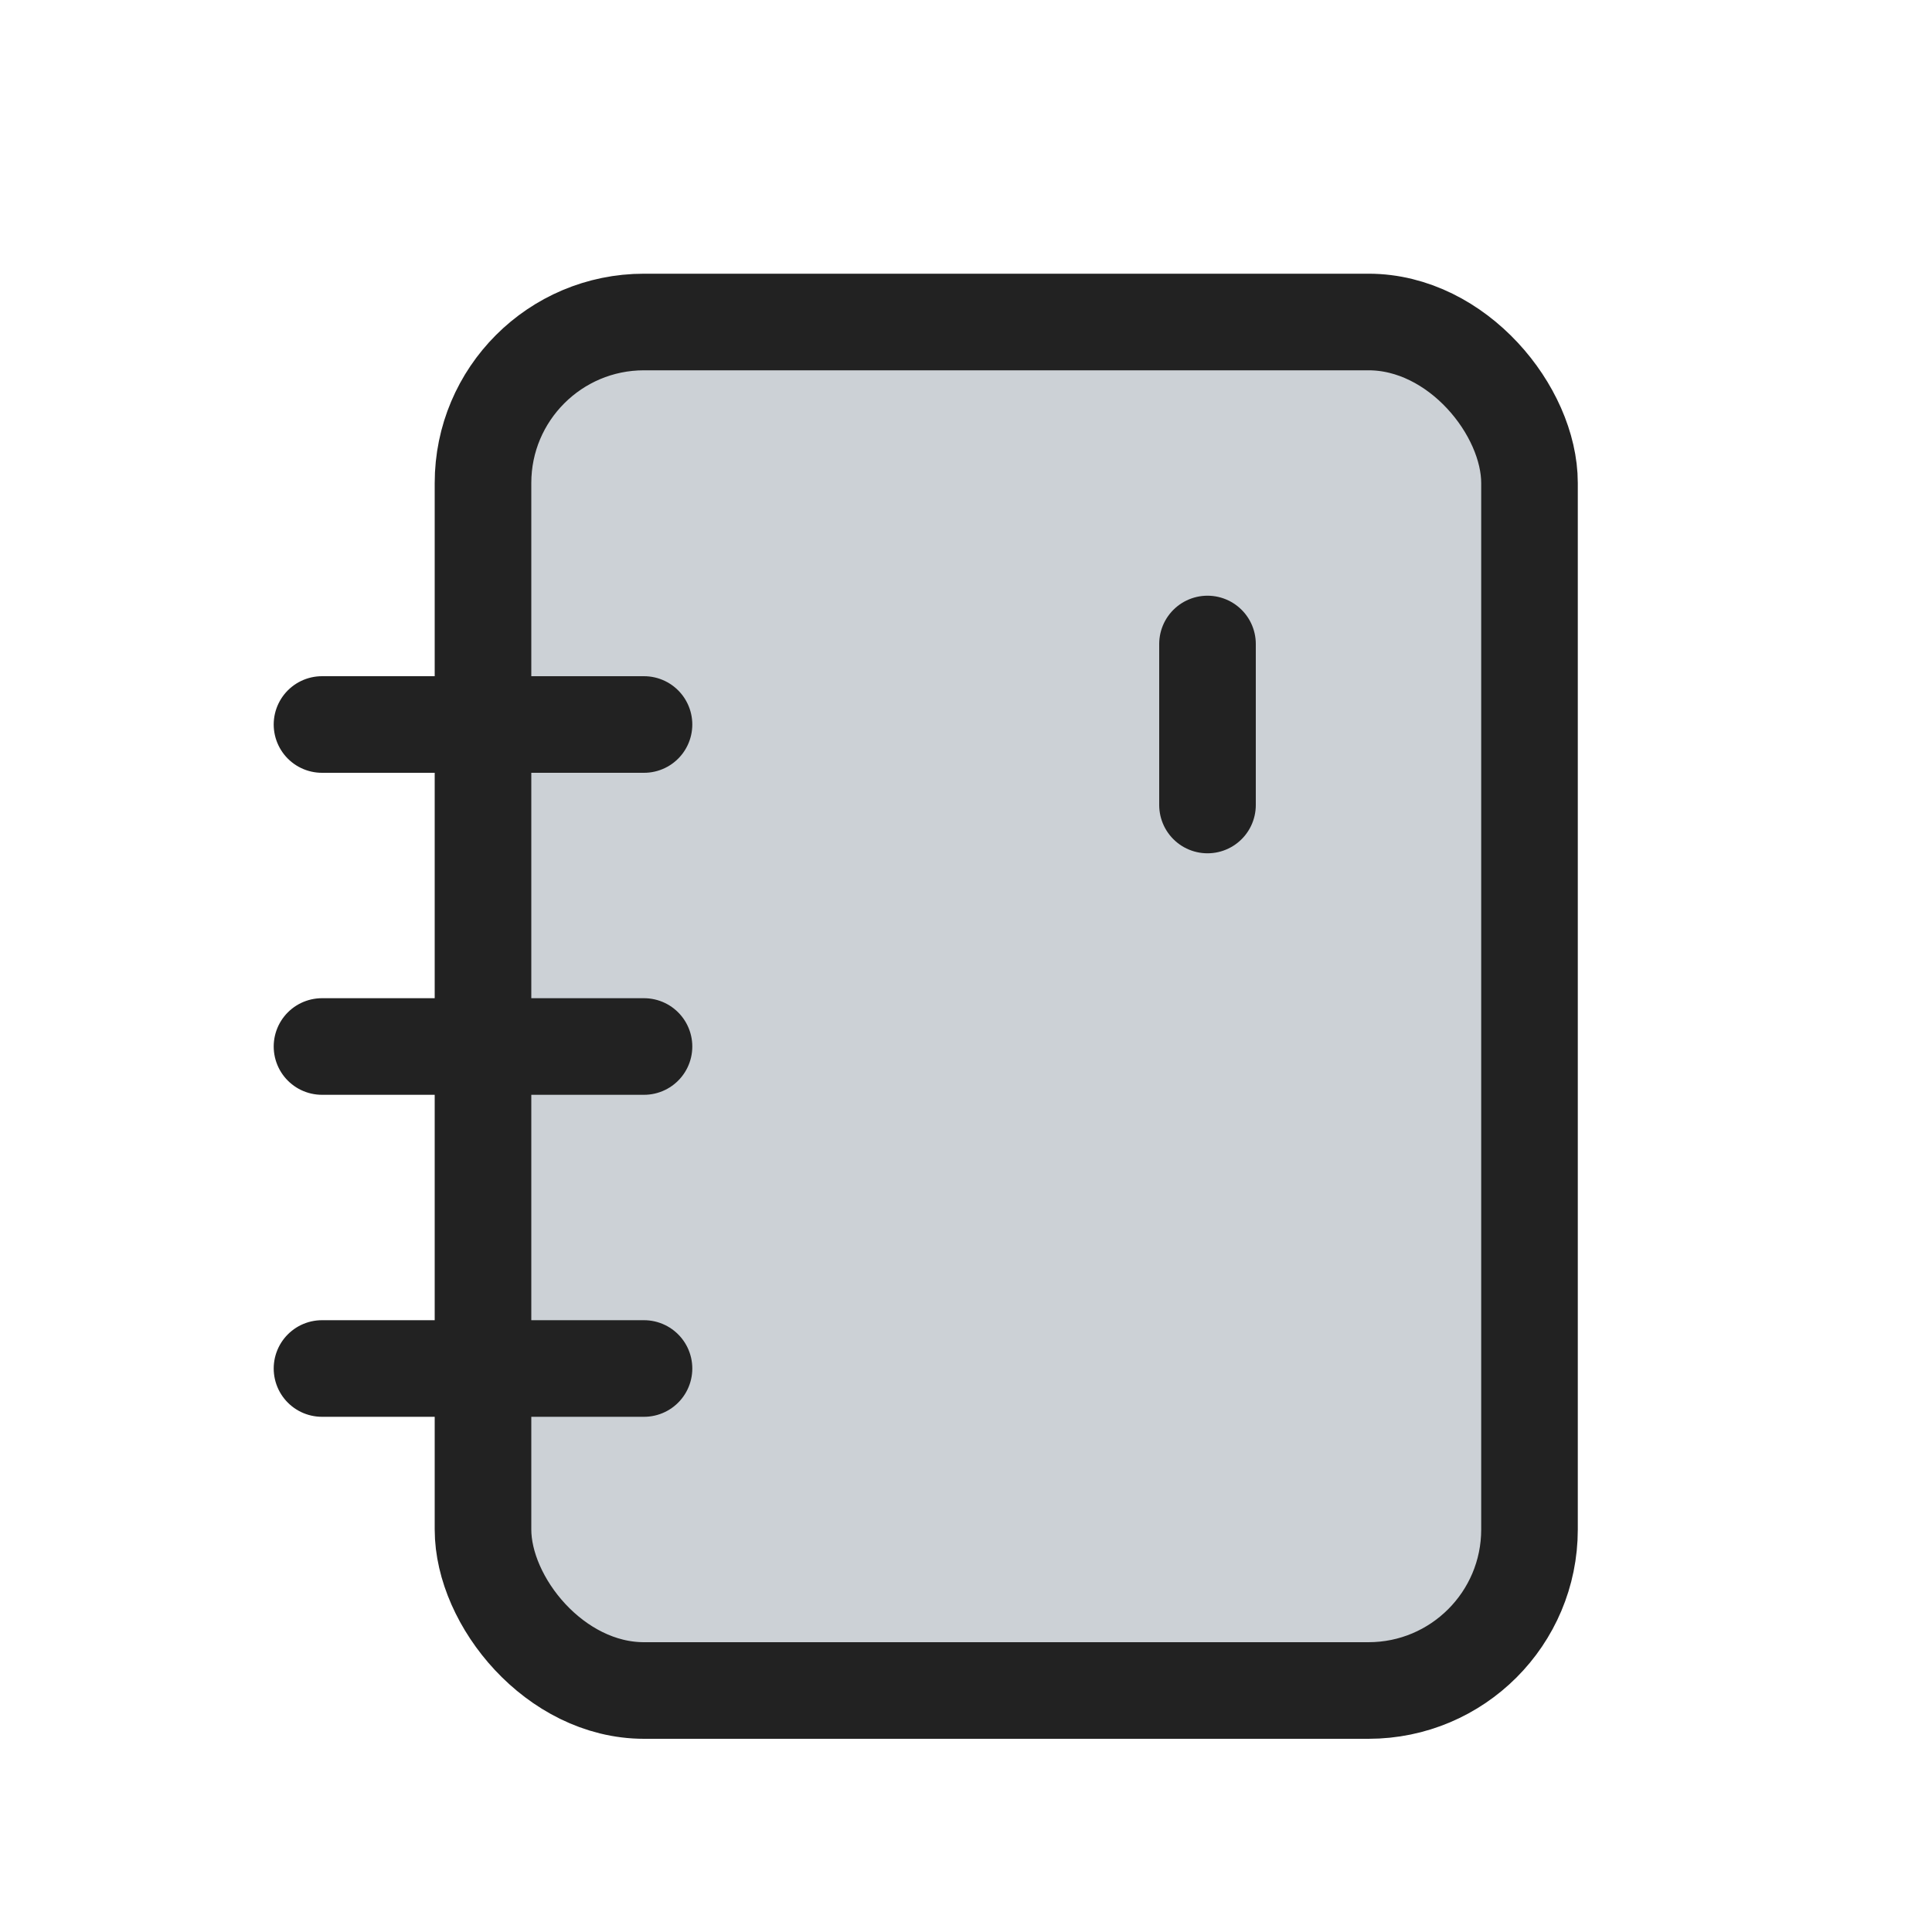
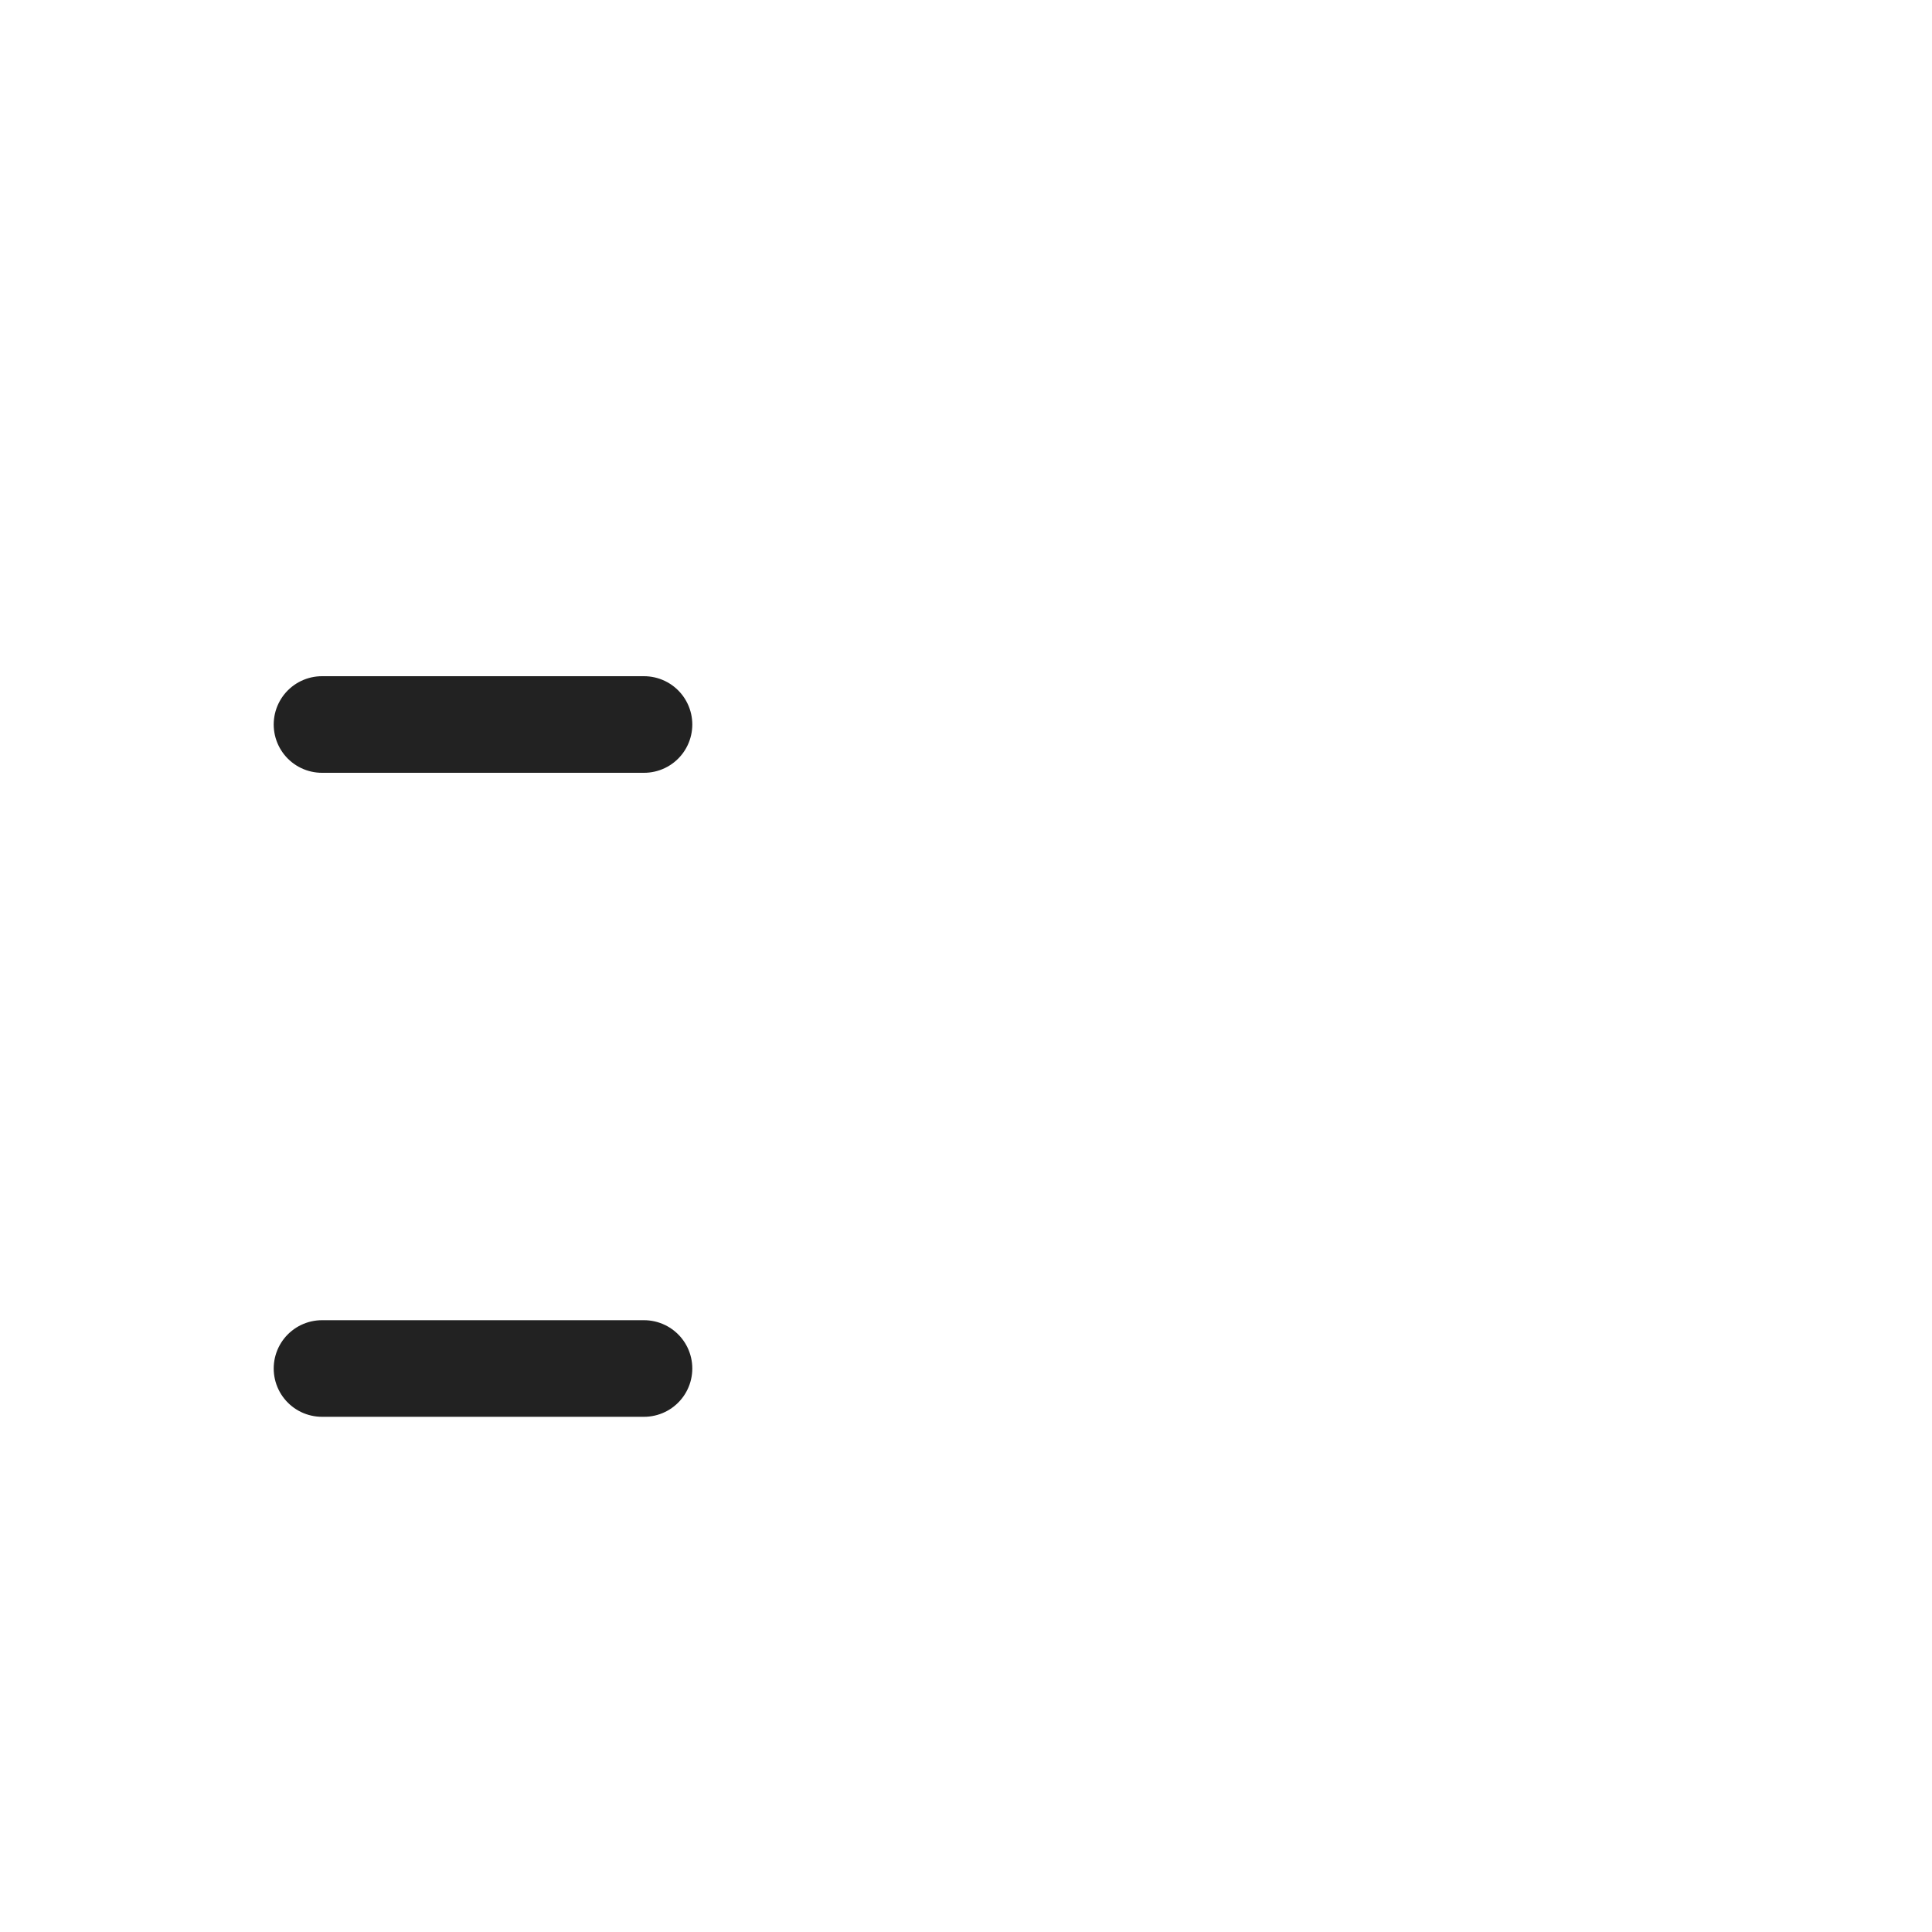
<svg xmlns="http://www.w3.org/2000/svg" width="800px" height="800px" viewBox="0 0 24 24" fill="none">
-   <rect x="6" y="4" width="13" height="17" rx="2" fill="#2A4157" fill-opacity="0.24" stroke="#222222" stroke-width="1.2" />
-   <path d="M15 10V8" stroke="#222222" stroke-width="1.2" stroke-linecap="round" />
  <path d="M4 9H8" stroke="#222222" stroke-width="1.2" stroke-linecap="round" />
-   <path d="M4 13H8" stroke="#222222" stroke-width="1.2" stroke-linecap="round" />
  <path d="M4 17H8" stroke="#222222" stroke-width="1.2" stroke-linecap="round" />
</svg>